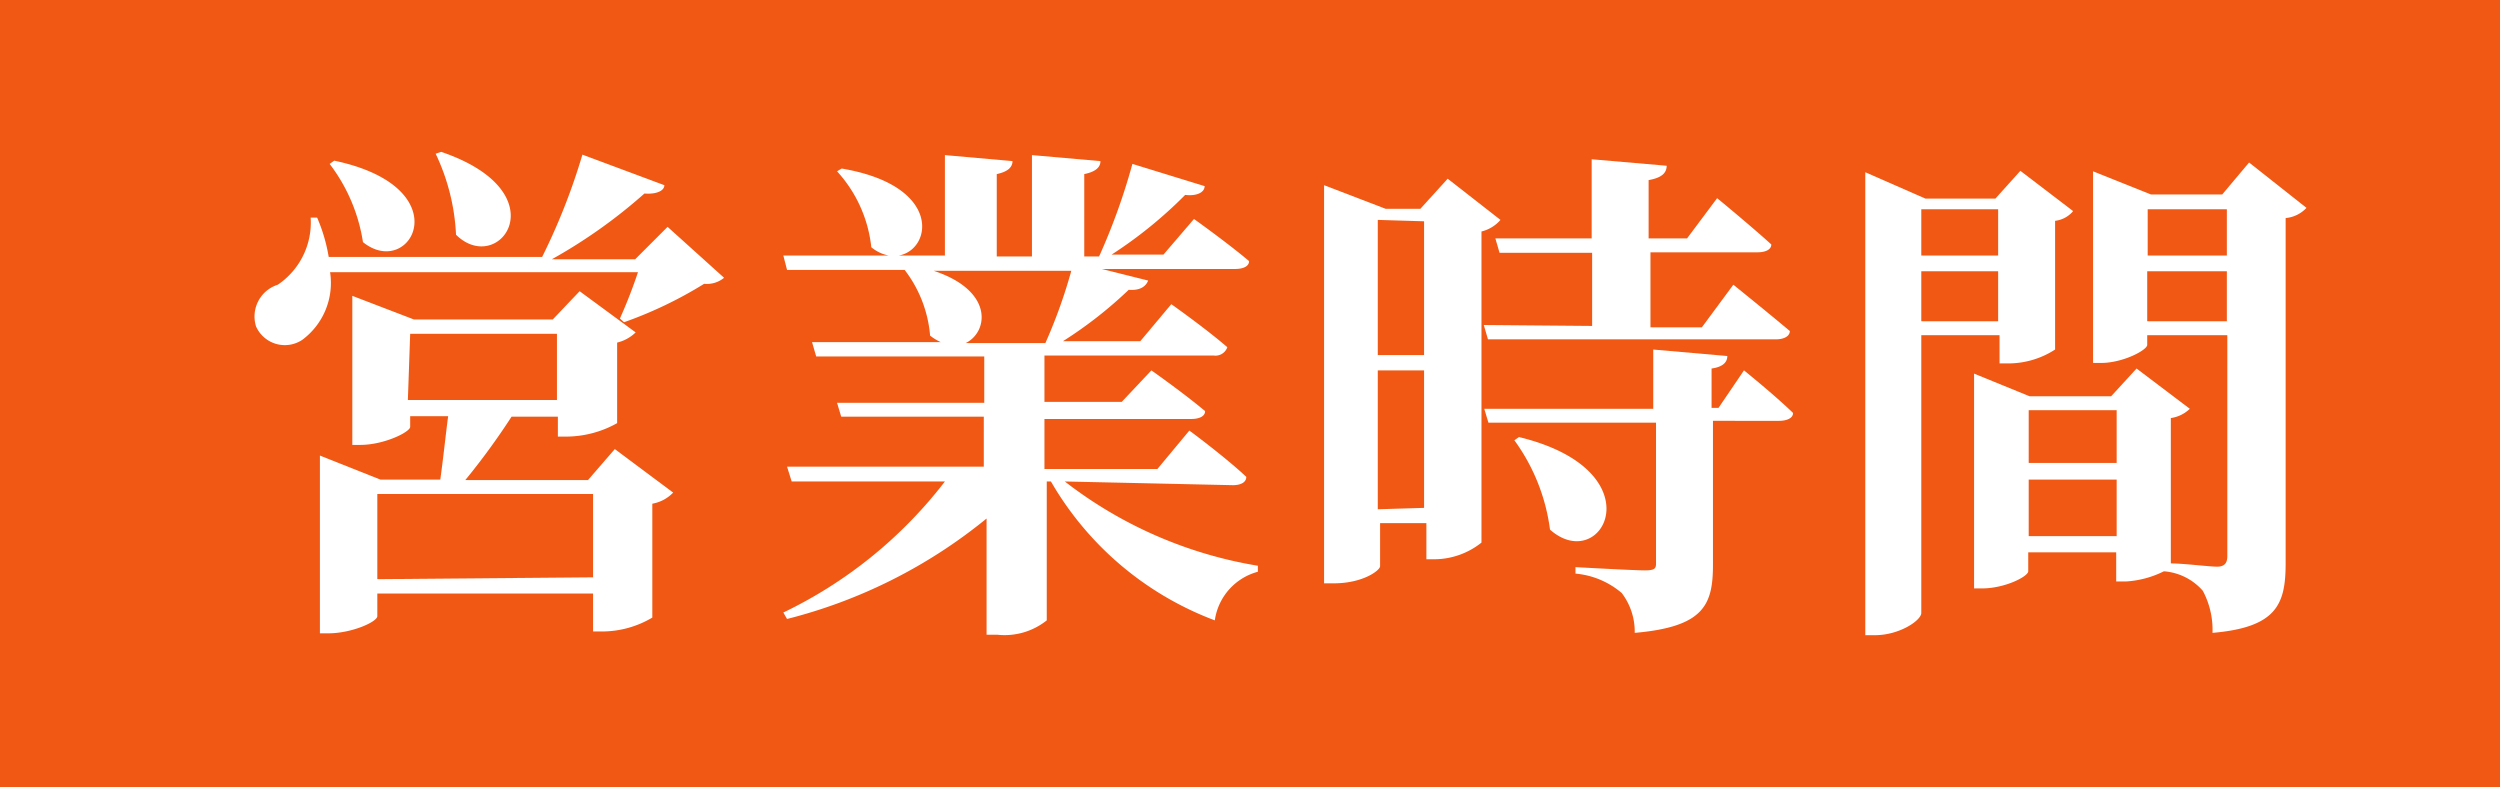
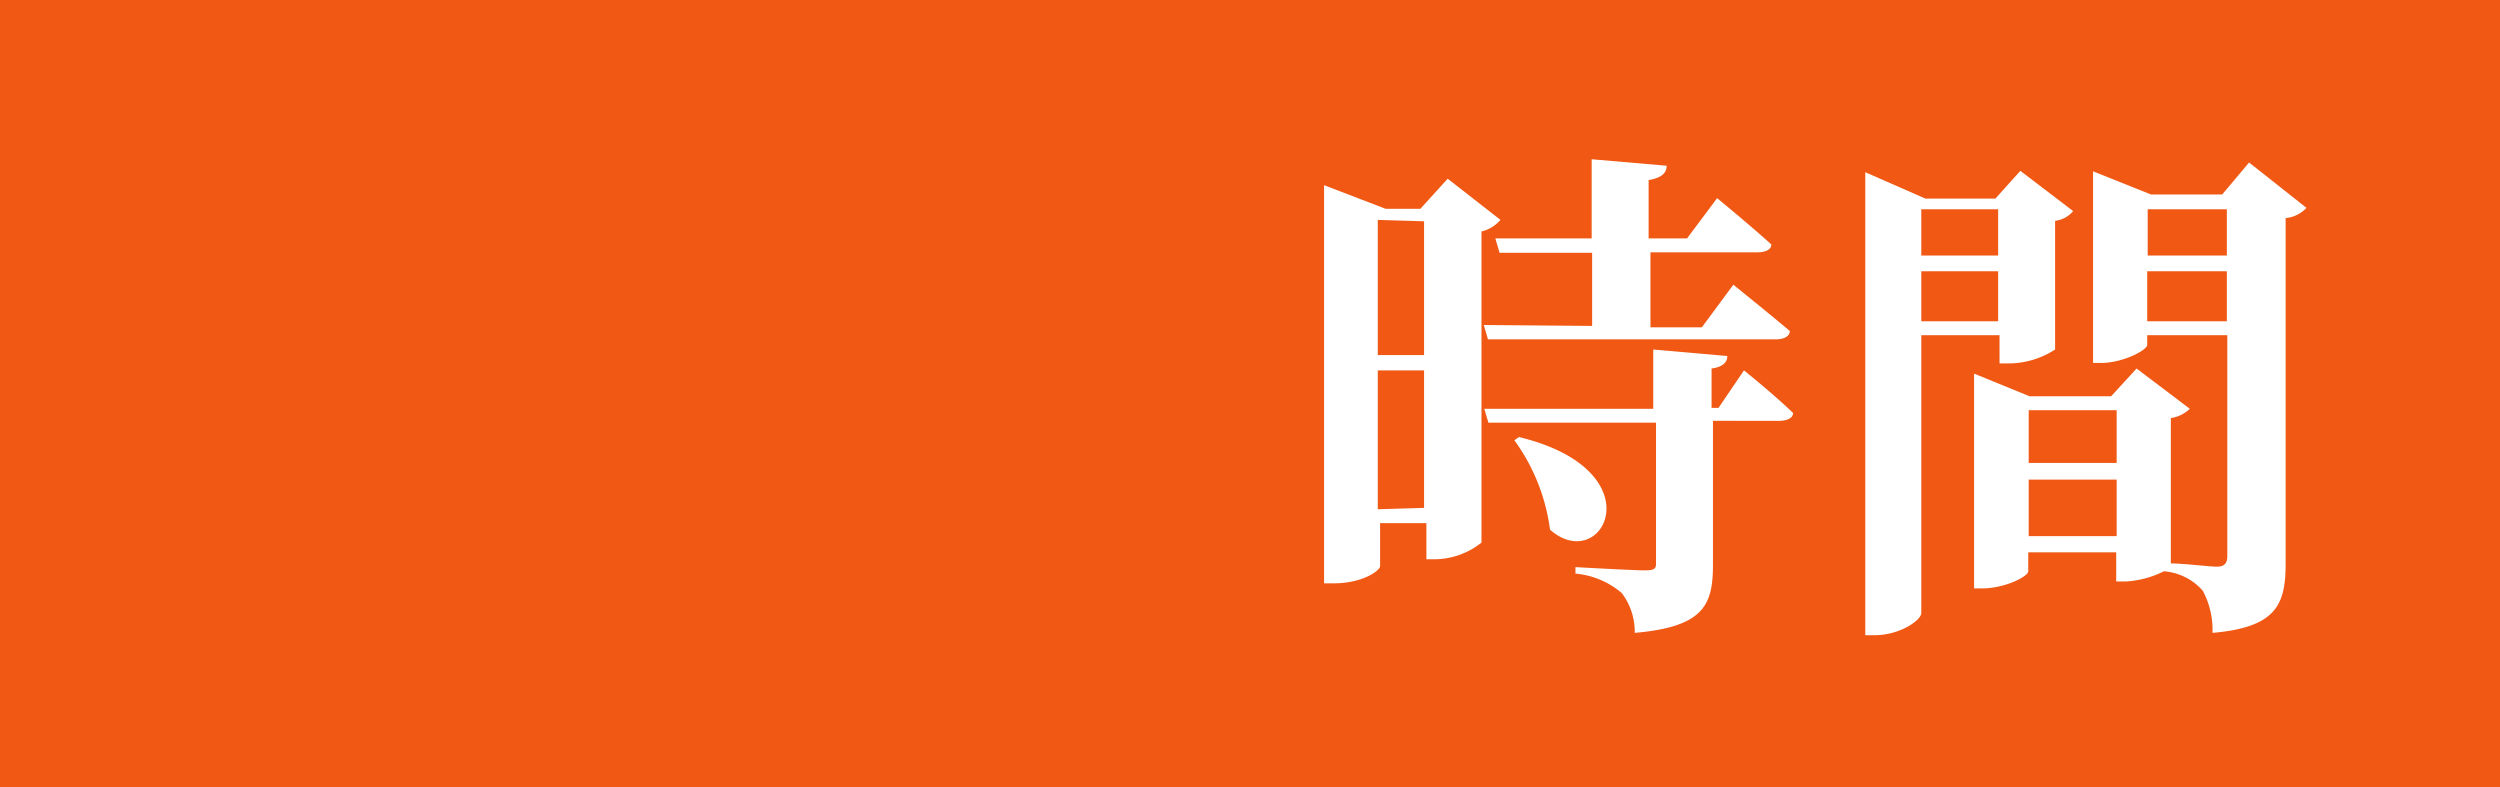
<svg xmlns="http://www.w3.org/2000/svg" width="54" height="17" viewBox="0 0 54 17">
  <defs>
    <style>.cls-1{fill:#f05814;}.cls-2{fill:#fff;}</style>
  </defs>
  <g id="レイヤー_2" data-name="レイヤー 2">
    <g id="フッター">
      <rect class="cls-1" width="54" height="17" />
-       <path class="cls-2" d="M15.64,6a.58.58,0,0,1-.43.13,8.93,8.93,0,0,1-1.73.83l-.09-.08a10.65,10.65,0,0,0,.39-1H7.13a1.53,1.53,0,0,1-.6,1.46.68.68,0,0,1-1-.29A.72.72,0,0,1,6,6.15,1.62,1.62,0,0,0,6.71,4.7h.14a3.62,3.62,0,0,1,.25.85h4.61a13.69,13.69,0,0,0,.87-2.21L14.35,4c0,.13-.19.2-.43.18a11.28,11.28,0,0,1-2,1.42h1.8l.7-.7ZM13.28,9.7l1.26.94a.82.82,0,0,1-.45.24v2.46a2.13,2.13,0,0,1-1.07.3h-.21v-.82H8.15v.49c0,.12-.55.37-1.06.37H6.91V9.84l1.31.52H9.51c.06-.42.12-1,.17-1.37H8.86v.23c0,.11-.56.39-1.08.39H7.61V6.39l1.33.51h3l.58-.61,1.21.89a.86.86,0,0,1-.4.22V9.14a2.26,2.26,0,0,1-1.06.29h-.22V9h-1a15.21,15.21,0,0,1-1,1.37H12.7ZM7.22,3.47c2.75.58,1.65,2.59.62,1.76a3.72,3.72,0,0,0-.72-1.69Zm5.59,9V10.67H8.15v1.84Zm-4-3.83h3.22V7.21H8.86Zm.72-5.36c2.58.88,1.25,2.71.32,1.79a4.56,4.56,0,0,0-.44-1.75Z" />
-       <path class="cls-2" d="M23,10.4a9.26,9.26,0,0,0,4.17,1.82v.13a1.27,1.27,0,0,0-.93,1.05,6.88,6.88,0,0,1-3.54-3h-.09v3a1.46,1.46,0,0,1-1.07.31h-.23V11.2A11.12,11.12,0,0,1,17,13.37l-.08-.14a9.68,9.68,0,0,0,3.49-2.83H17.1L17,10.08h4.25V9H18.17l-.09-.3h3.18v-1H17.63l-.09-.31h2.78a1.18,1.18,0,0,1-.23-.14,2.69,2.69,0,0,0-.55-1.42H17l-.08-.31H19.2a.83.83,0,0,1-.38-.18,2.88,2.88,0,0,0-.74-1.64l.1-.06c2.19.37,1.95,1.76,1.23,1.88h1V3.35l1.46.13c0,.13-.1.23-.34.28V5.54h.76V3.35l1.48.13c0,.13-.1.23-.35.28V5.54h.32a13.64,13.64,0,0,0,.72-2l1.56.48c0,.14-.18.22-.42.19a9.45,9.45,0,0,1-1.59,1.29h1.12l.66-.77s.73.52,1.19.91c0,.12-.14.17-.3.17H23.8l1,.25c-.05.13-.18.22-.42.2a9.11,9.11,0,0,1-1.42,1.11h1.67l.67-.8s.75.53,1.21.93a.27.27,0,0,1-.29.18H22.56v1h1.67L24.87,8s.71.5,1.16.88c0,.12-.14.17-.3.17H22.56v1.08H25l.69-.83s.76.56,1.23,1c0,.13-.14.18-.29.18ZM20.17,5.85c1.3.43,1.18,1.32.69,1.56h1.72a11.18,11.18,0,0,0,.56-1.56Z" />
      <path class="cls-2" d="M32.41,4.75A.78.78,0,0,1,32,5v6.72a1.64,1.64,0,0,1-1,.36h-.19V11.3h-1v.93c0,.09-.37.37-1,.37h-.21V4l1.33.51h.75l.59-.65Zm-2.65,0V7.67h1V4.78Zm1,6.22V8h-1v3Zm3.63-3.93V5.46h-2l-.09-.31h2.08V3.44L36,3.58c0,.15-.1.26-.39.31V5.15h.83l.65-.87s.73.6,1.17,1c0,.12-.14.17-.3.17H35.65V7.07h1.11l.68-.92s.77.62,1.22,1c0,.12-.14.18-.3.18H32.14l-.09-.31ZM37.67,8s.67.54,1.06.92c0,.12-.15.17-.3.17H37v3.11c0,.87-.2,1.34-1.69,1.47a1.38,1.38,0,0,0-.28-.86,1.78,1.78,0,0,0-1-.42v-.14s1.25.07,1.5.07.24-.06.24-.19v-3H32.15l-.09-.3h3.65V7.55l1.6.14c0,.15-.12.24-.34.27v.85h.15ZM32.81,9.44c3,.73,1.8,3,.67,2a4.19,4.19,0,0,0-.77-1.93Z" />
      <path class="cls-2" d="M41.5,7.24v6c0,.16-.47.48-1,.48h-.21v-10l1.3.57h1.51l.54-.6,1.14.87a.6.6,0,0,1-.39.21V7.55a1.86,1.86,0,0,1-1,.3h-.2V7.24Zm0-2.72v1h1.66v-1Zm1.66,2.42V5.86H41.5V6.94Zm6.66-2.45a.7.7,0,0,1-.45.22v7.45c0,.88-.18,1.39-1.58,1.51a1.79,1.79,0,0,0-.21-.91,1.24,1.24,0,0,0-.84-.42v0a2.11,2.11,0,0,1-.82.22h-.21v-.63h-1.9v.41c0,.11-.5.37-1,.37h-.17V8.07l1.2.49h1.76l.55-.6,1.15.87a.74.74,0,0,1-.41.2v3.14h0c.28,0,.83.07,1,.07s.22-.09.22-.23V7.24H46.38v.21c0,.11-.52.39-1,.39h-.17V3.7l1.25.5H48l.58-.69Zm-6,4.37V10h1.9V8.86Zm1.9,2.72V10.36h-1.9v1.22Zm.67-7.06v1H48.1v-1ZM48.1,6.94V5.86H46.38V6.94Z" />
    </g>
  </g>
</svg>